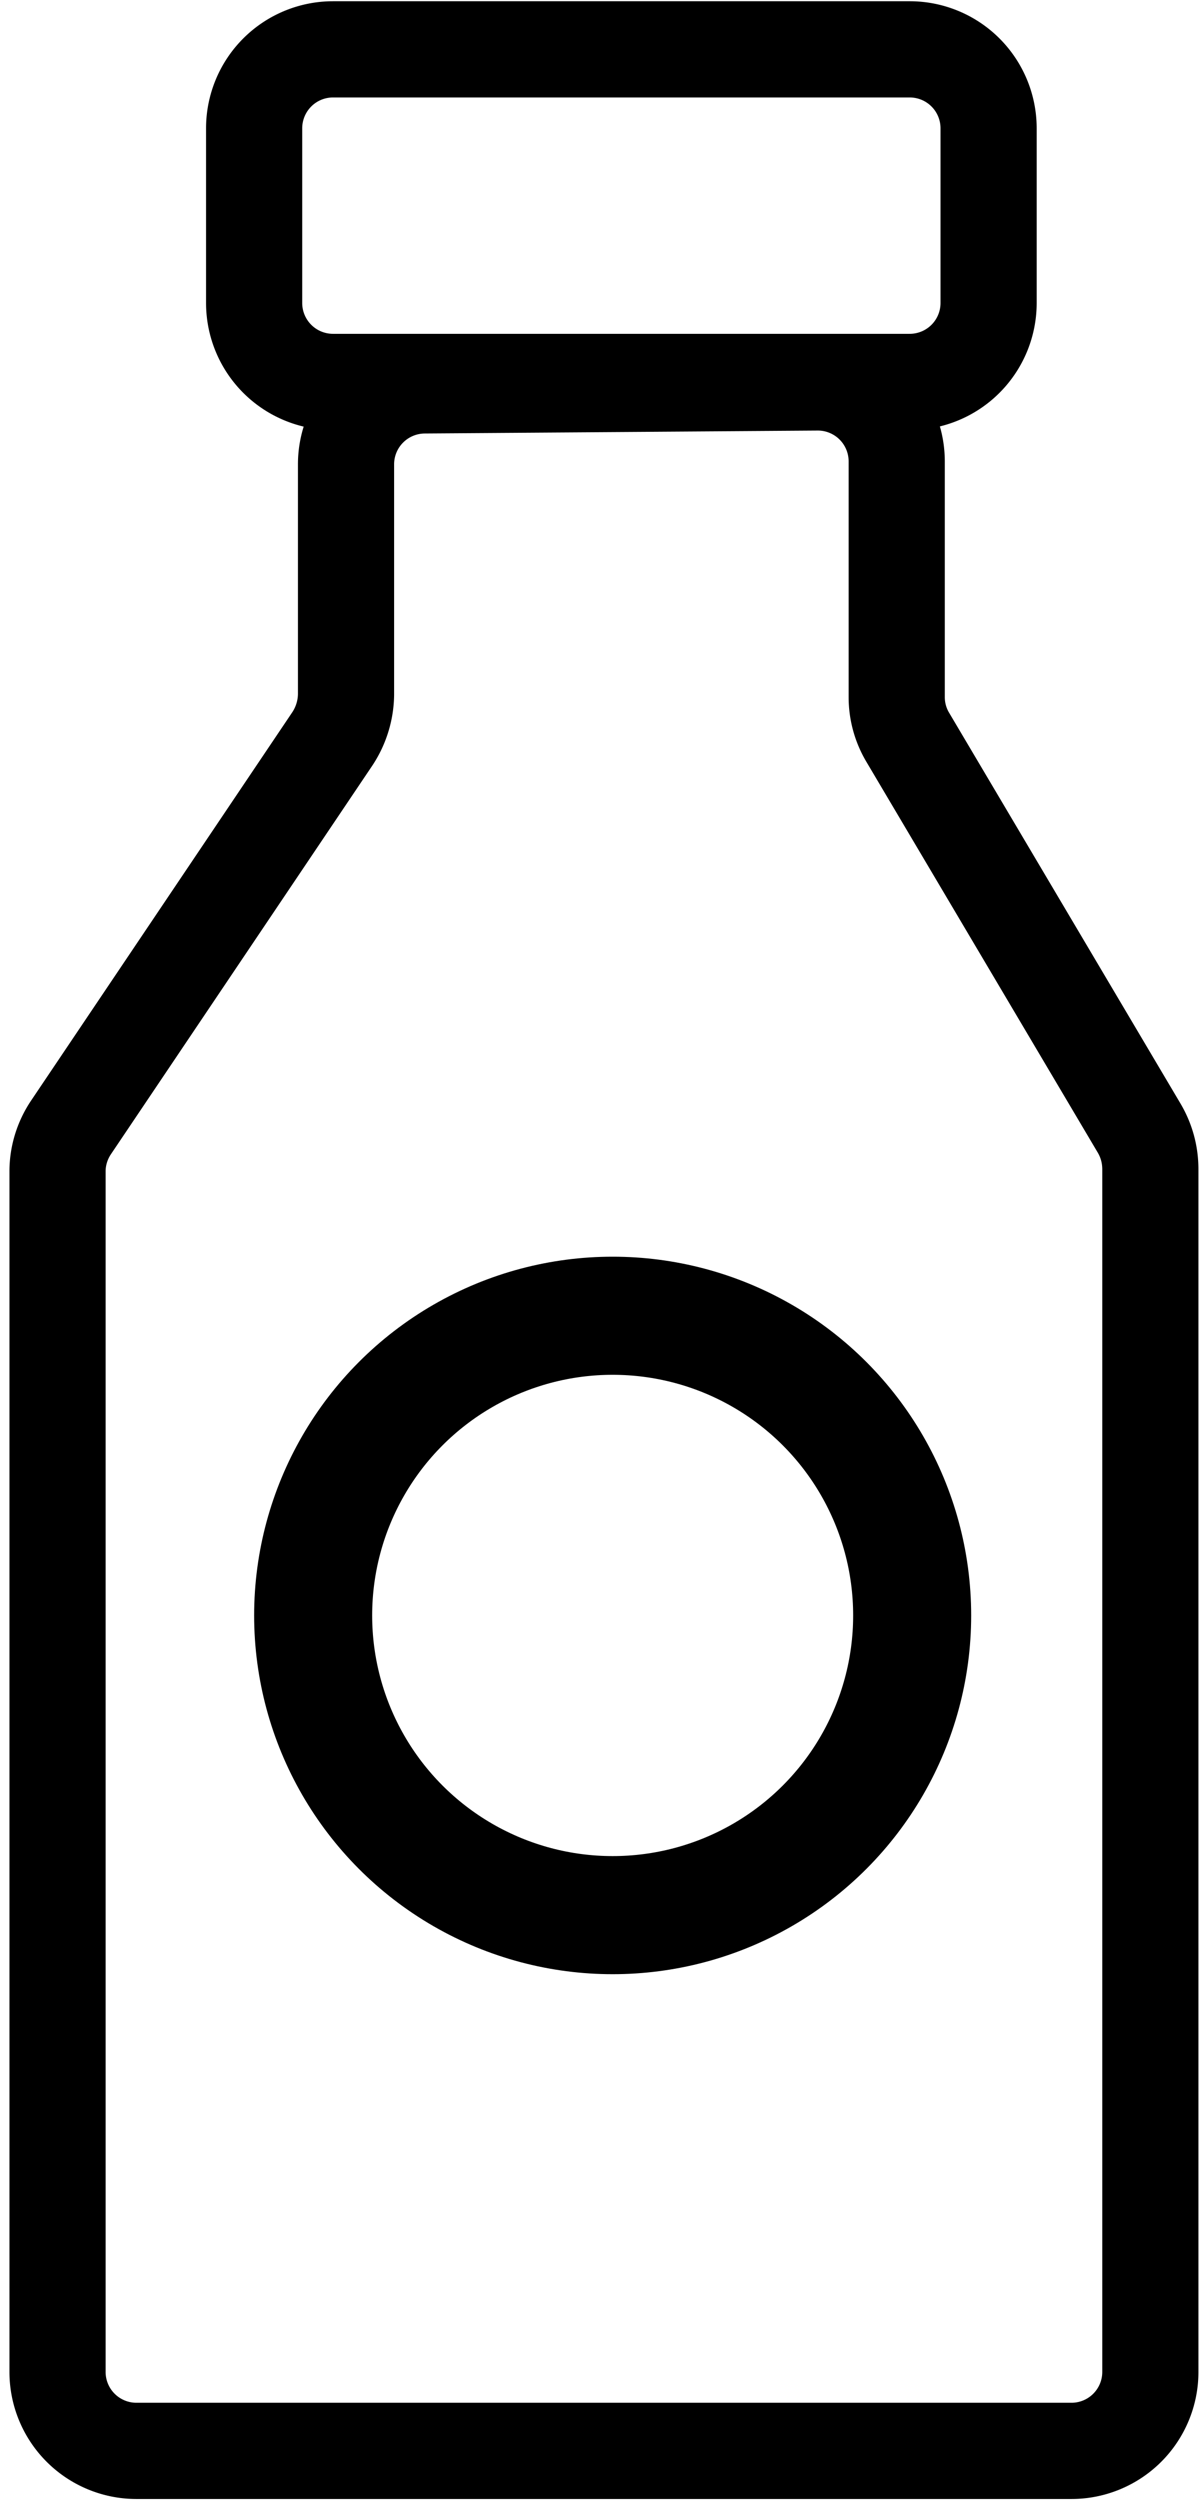
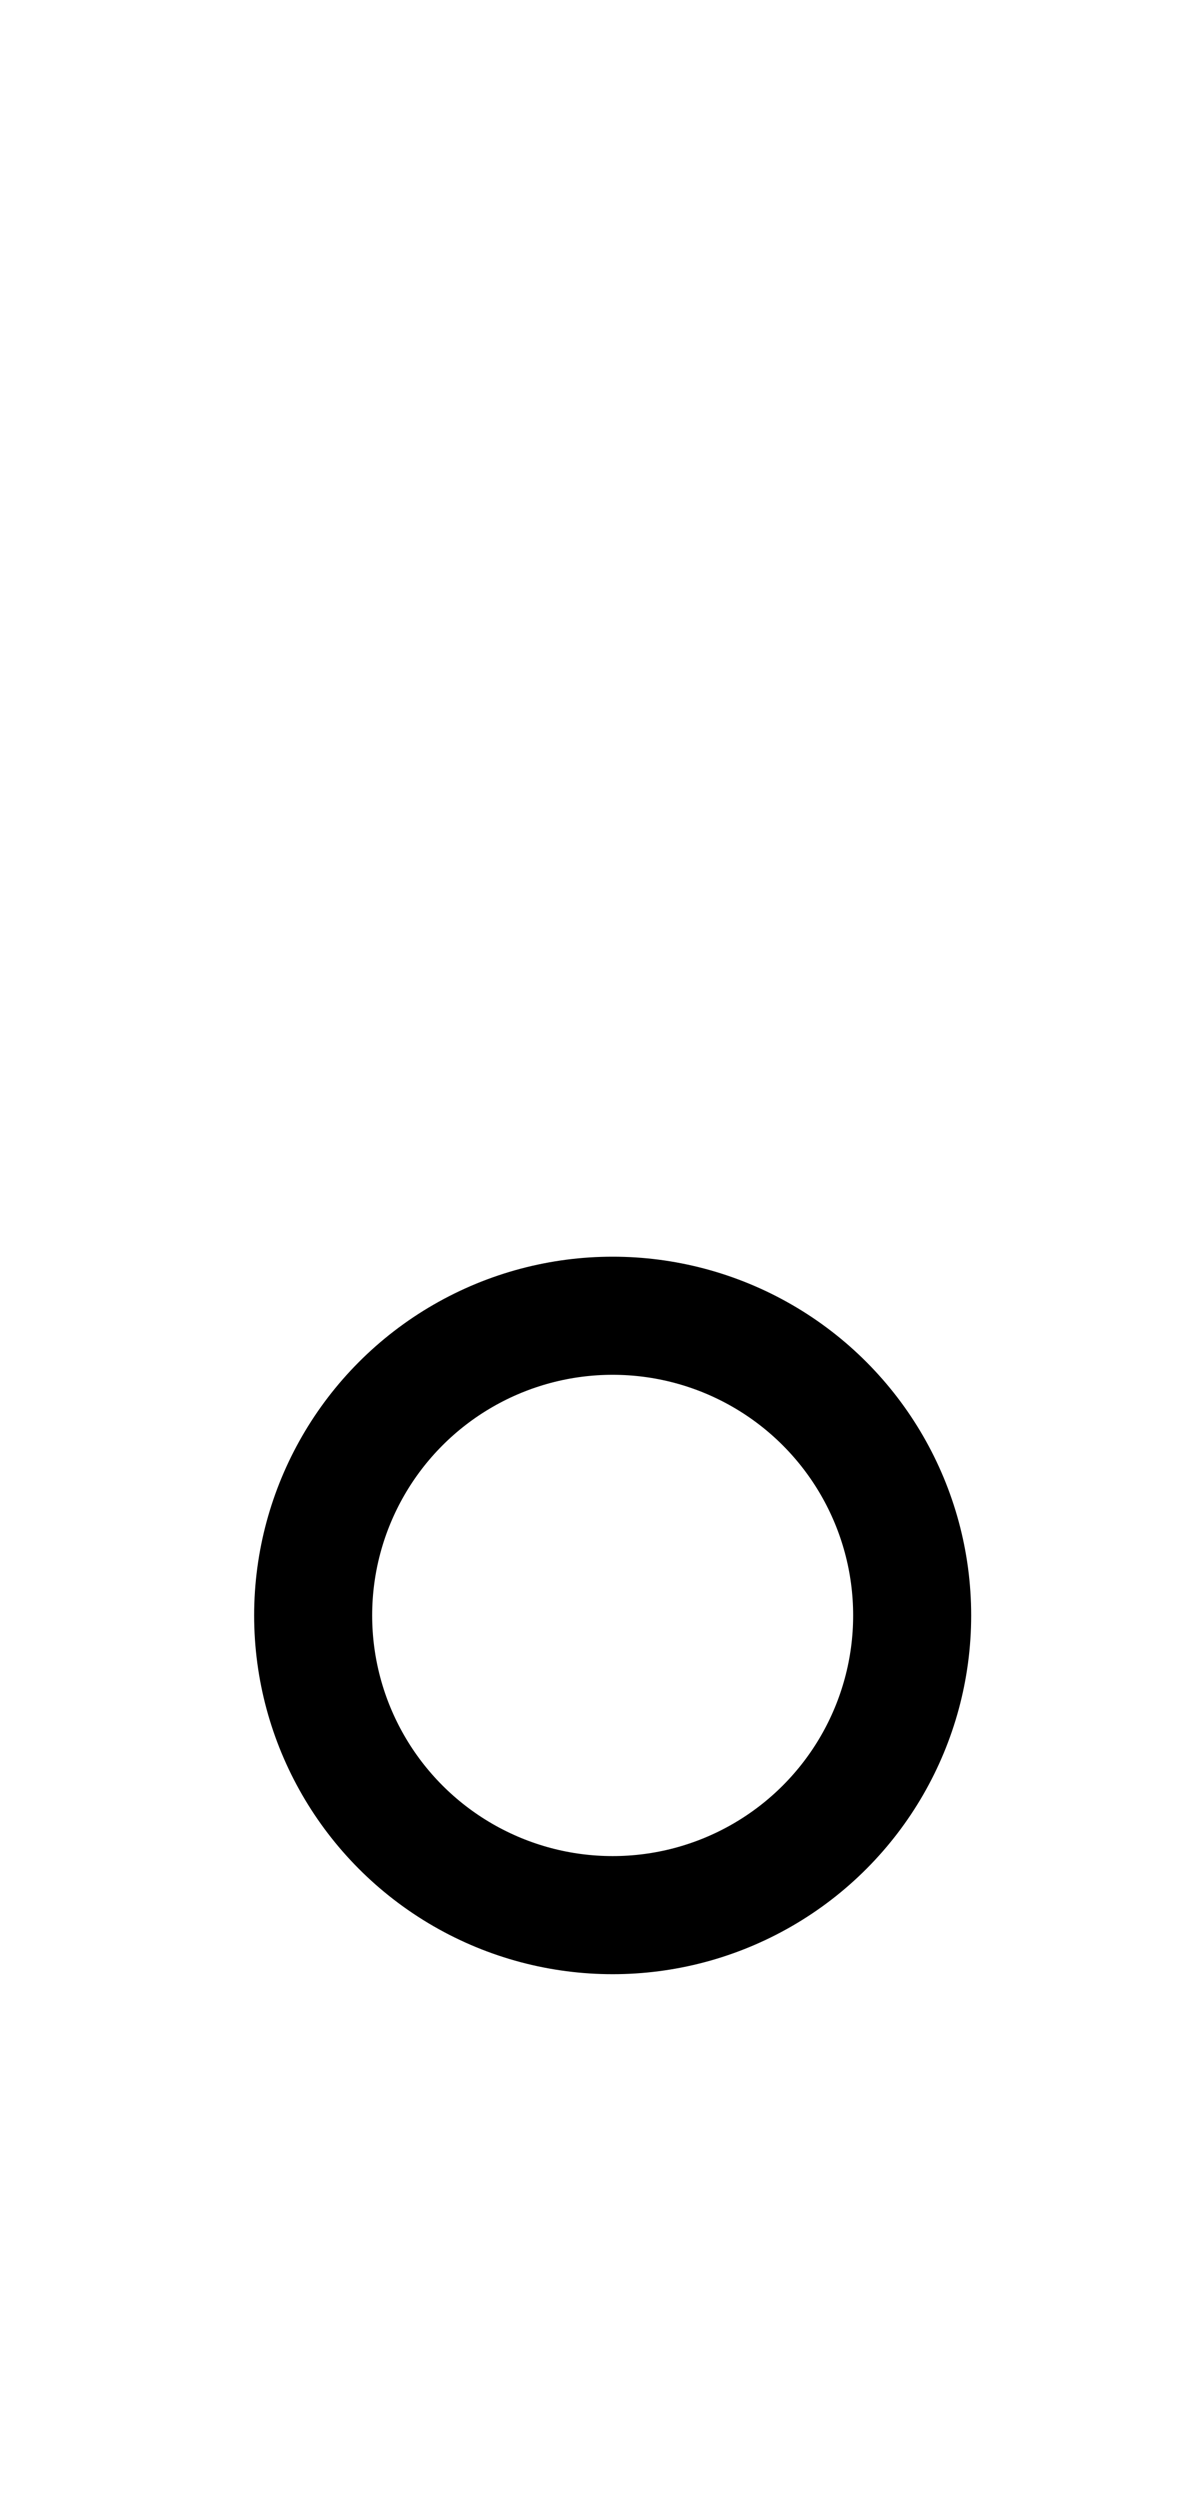
<svg xmlns="http://www.w3.org/2000/svg" width="73" height="152" fill="none" viewBox="0 0 73 152">
-   <path stroke="#000" stroke-linecap="round" stroke-linejoin="round" stroke-width="5.85" d="M55.35 3h-35.1a4.8 4.8 0 0 0-4.79 4.79v10.63a4.8 4.8 0 0 0 4.79 4.8h35.1a4.8 4.8 0 0 0 4.79-4.8V7.8A4.8 4.8 0 0 0 55.35 3m-34.3 39.23v-14a4.8 4.8 0 0 1 4.74-4.8l23.94-.18a4.8 4.8 0 0 1 4.82 4.79v14.34c0 .86.23 1.7.67 2.44l14.1 23.8q.65 1.13.66 2.44v73.15a4.8 4.8 0 0 1-4.79 4.79H8.3a4.8 4.8 0 0 1-4.8-4.79v-73c0-.95.29-1.88.82-2.67L20.23 44.9a5 5 0 0 0 .82-2.67" />
  <circle cx="37.27" cy="98.21" r="18.22" stroke="#000" stroke-width="7.18" />
</svg>